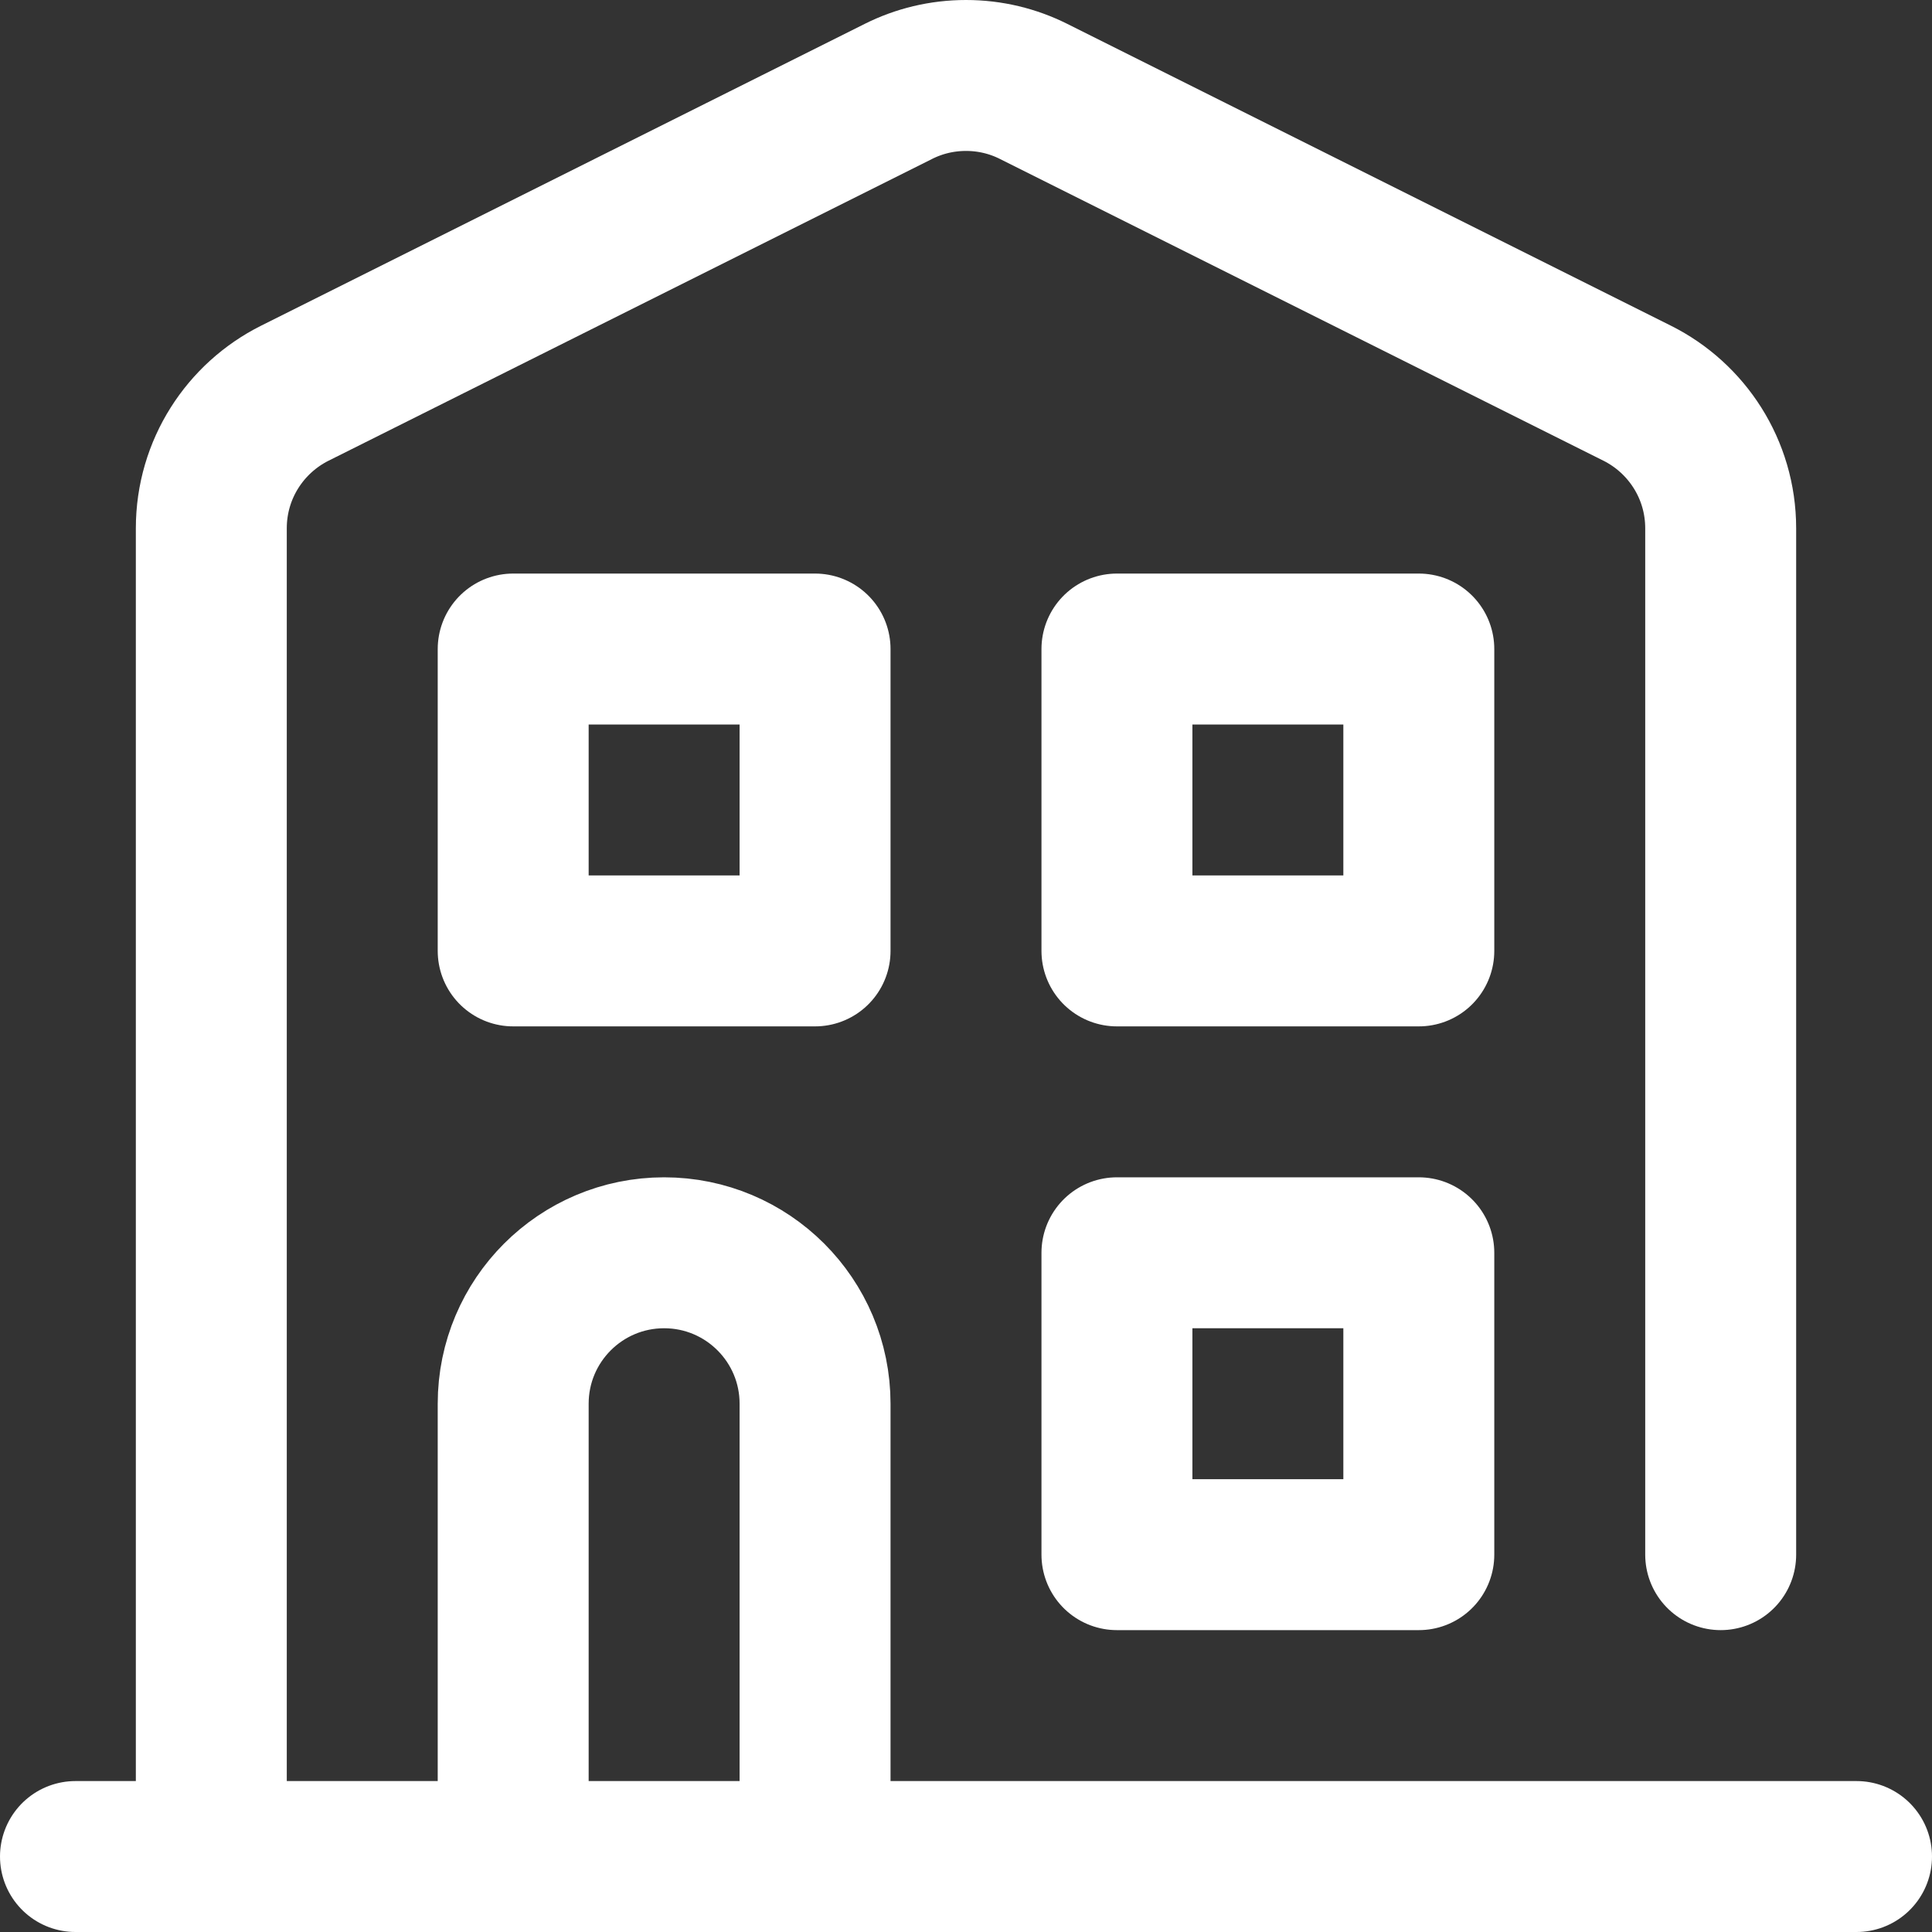
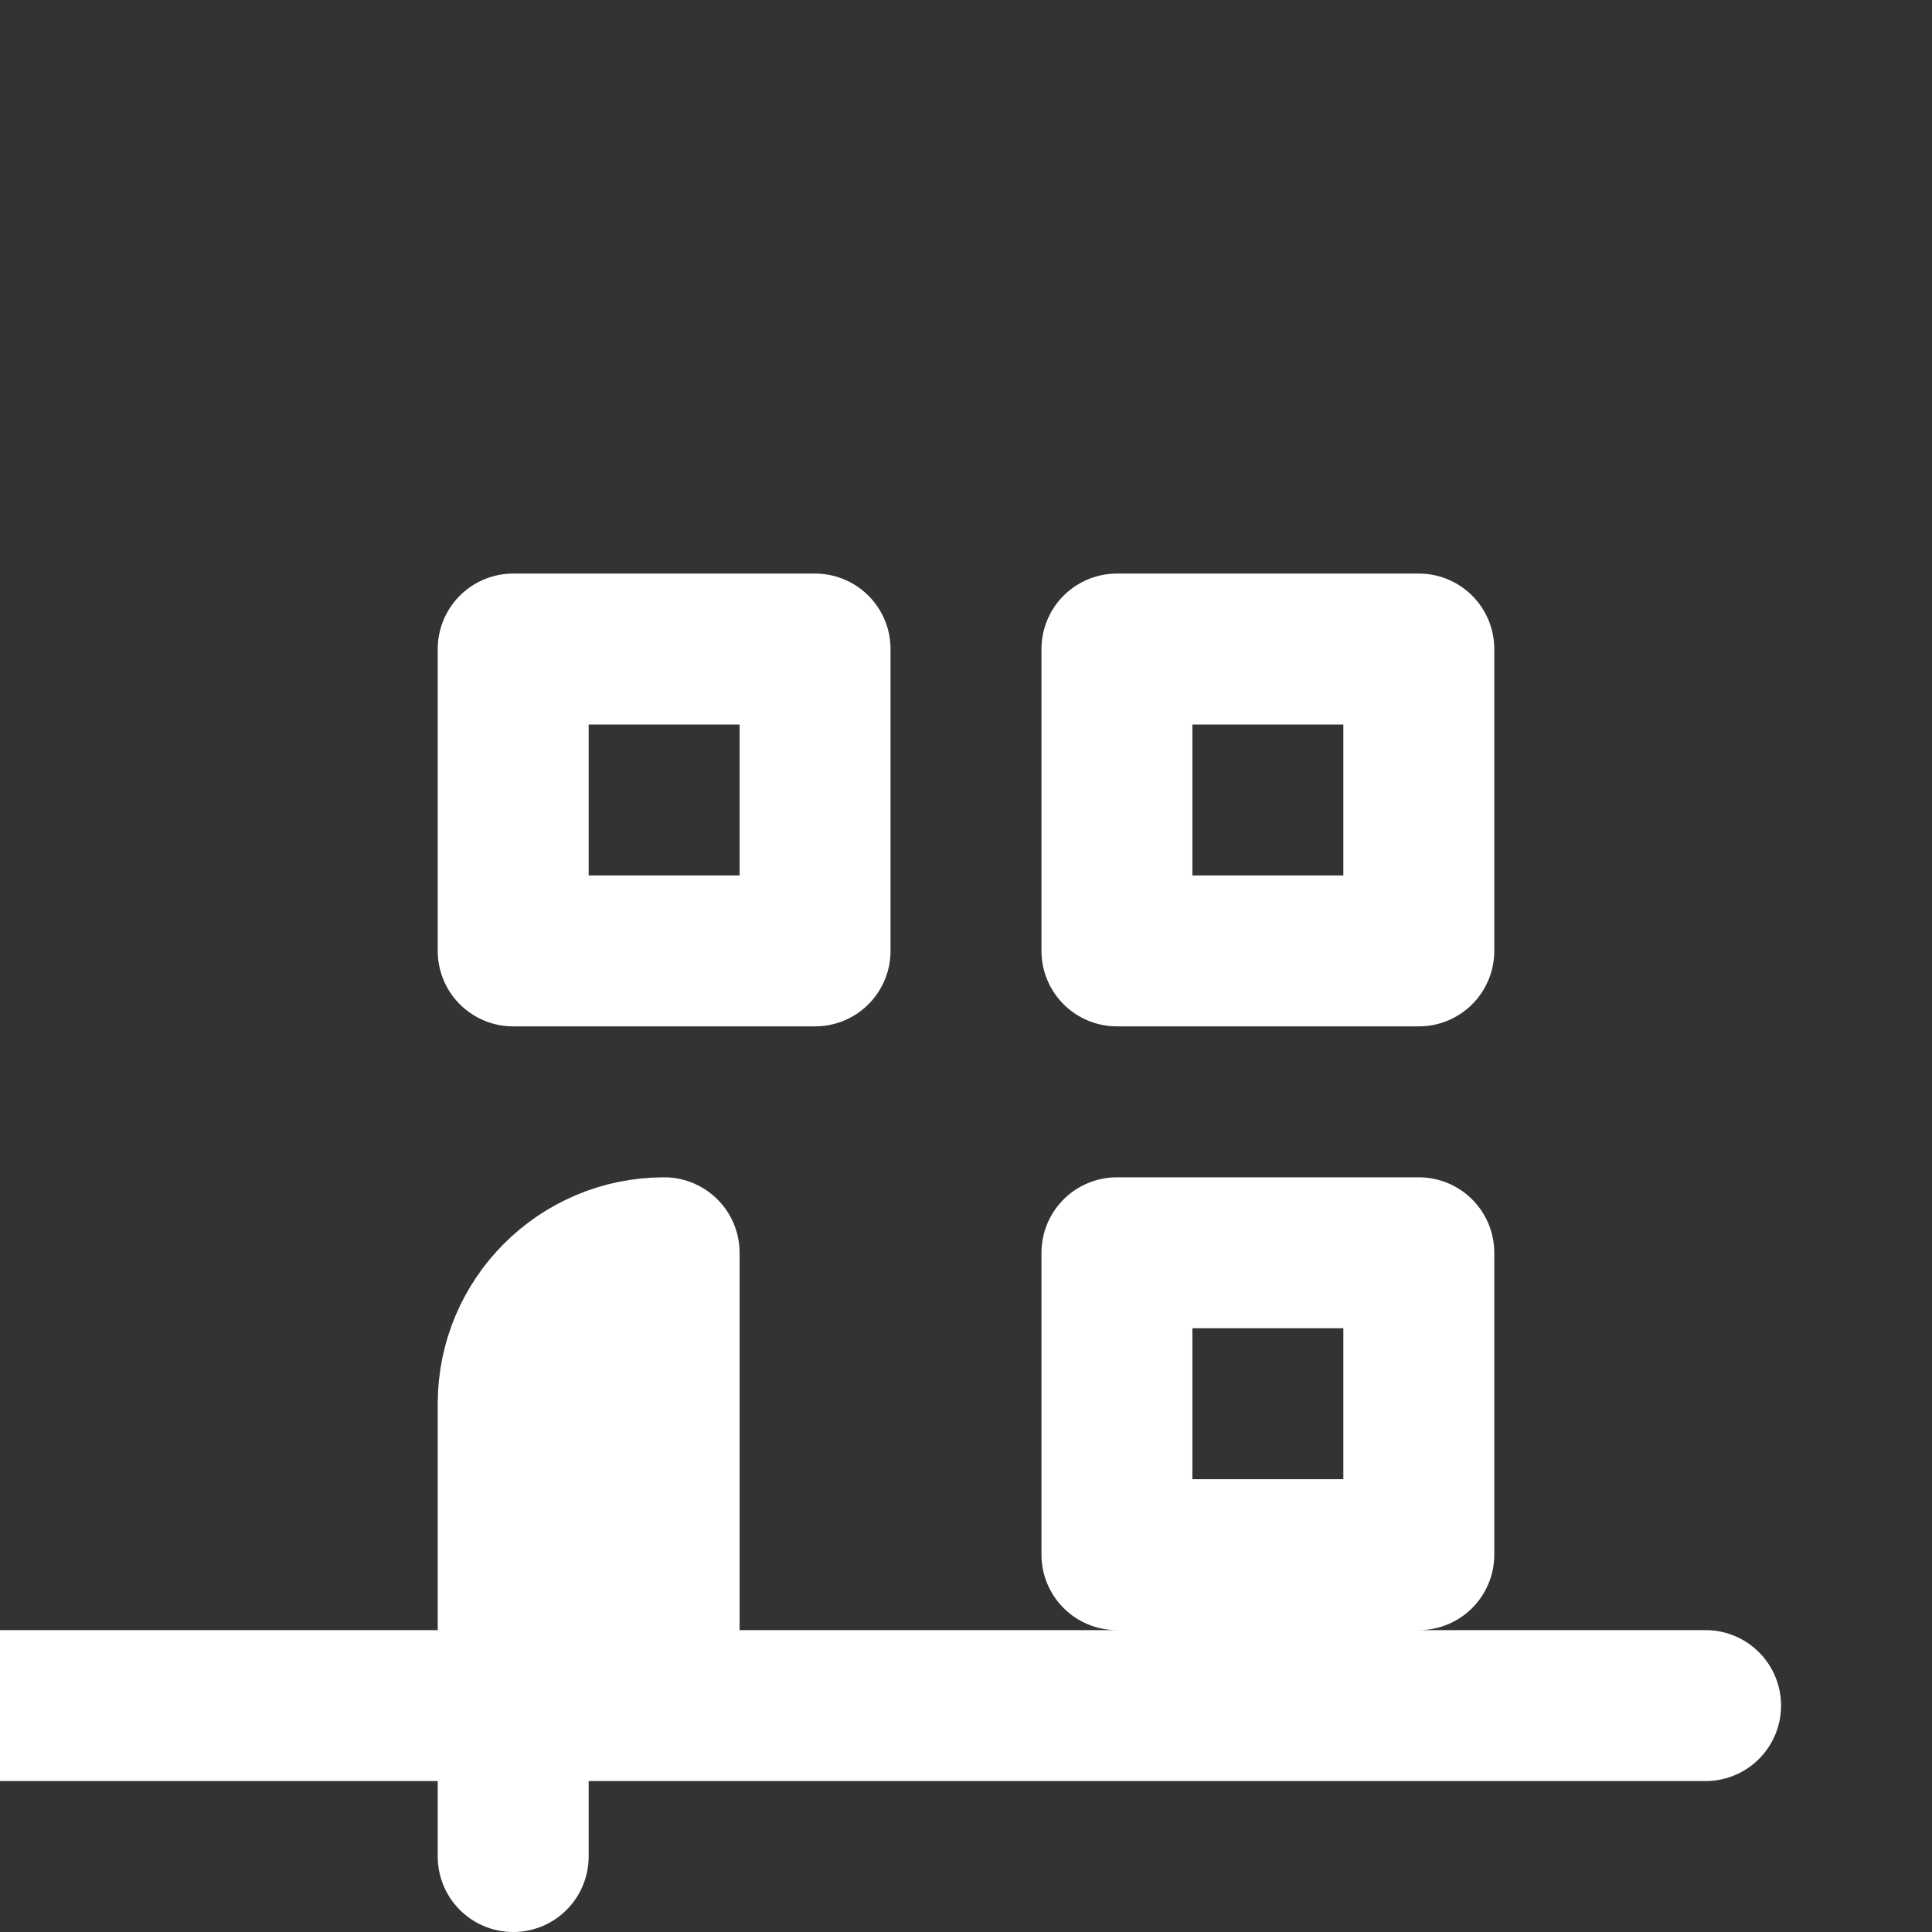
<svg xmlns="http://www.w3.org/2000/svg" width="512" height="512" style="enable-background:new 0 0 512 512" xml:space="preserve">
  <rect width="100%" height="100%" fill="#333333" stroke="none" />
  <g fill="none" stroke="#fff" stroke-width="40" stroke-linecap="round" stroke-linejoin="round" stroke-miterlimit="10">
-     <path d="M136 172h80v80h-80zm160 0h80v80h-80zm0 160h80v80h-80zM136 492V372c0-22.091 17.909-40 40-40h0c22.091 0 40 17.909 40 40v120m-196 0h472" style="stroke-width:40;stroke-linecap:round;stroke-linejoin:round;stroke-miterlimit:10" data-original="#000000" />
-     <path d="M56 492V140c0-15.671 9.012-29.237 22.135-35.799l160-80C243.512 21.513 249.579 20 256 20s12.488 1.513 17.865 4.201l160 80C446.988 110.763 456 124.329 456 140v272" style="stroke-width:40;stroke-linecap:round;stroke-linejoin:round;stroke-miterlimit:10" data-original="#000000" />
+     <path d="M136 172h80v80h-80zm160 0h80v80h-80zm0 160h80v80h-80zM136 492V372c0-22.091 17.909-40 40-40h0v120m-196 0h472" style="stroke-width:40;stroke-linecap:round;stroke-linejoin:round;stroke-miterlimit:10" data-original="#000000" />
  </g>
</svg>